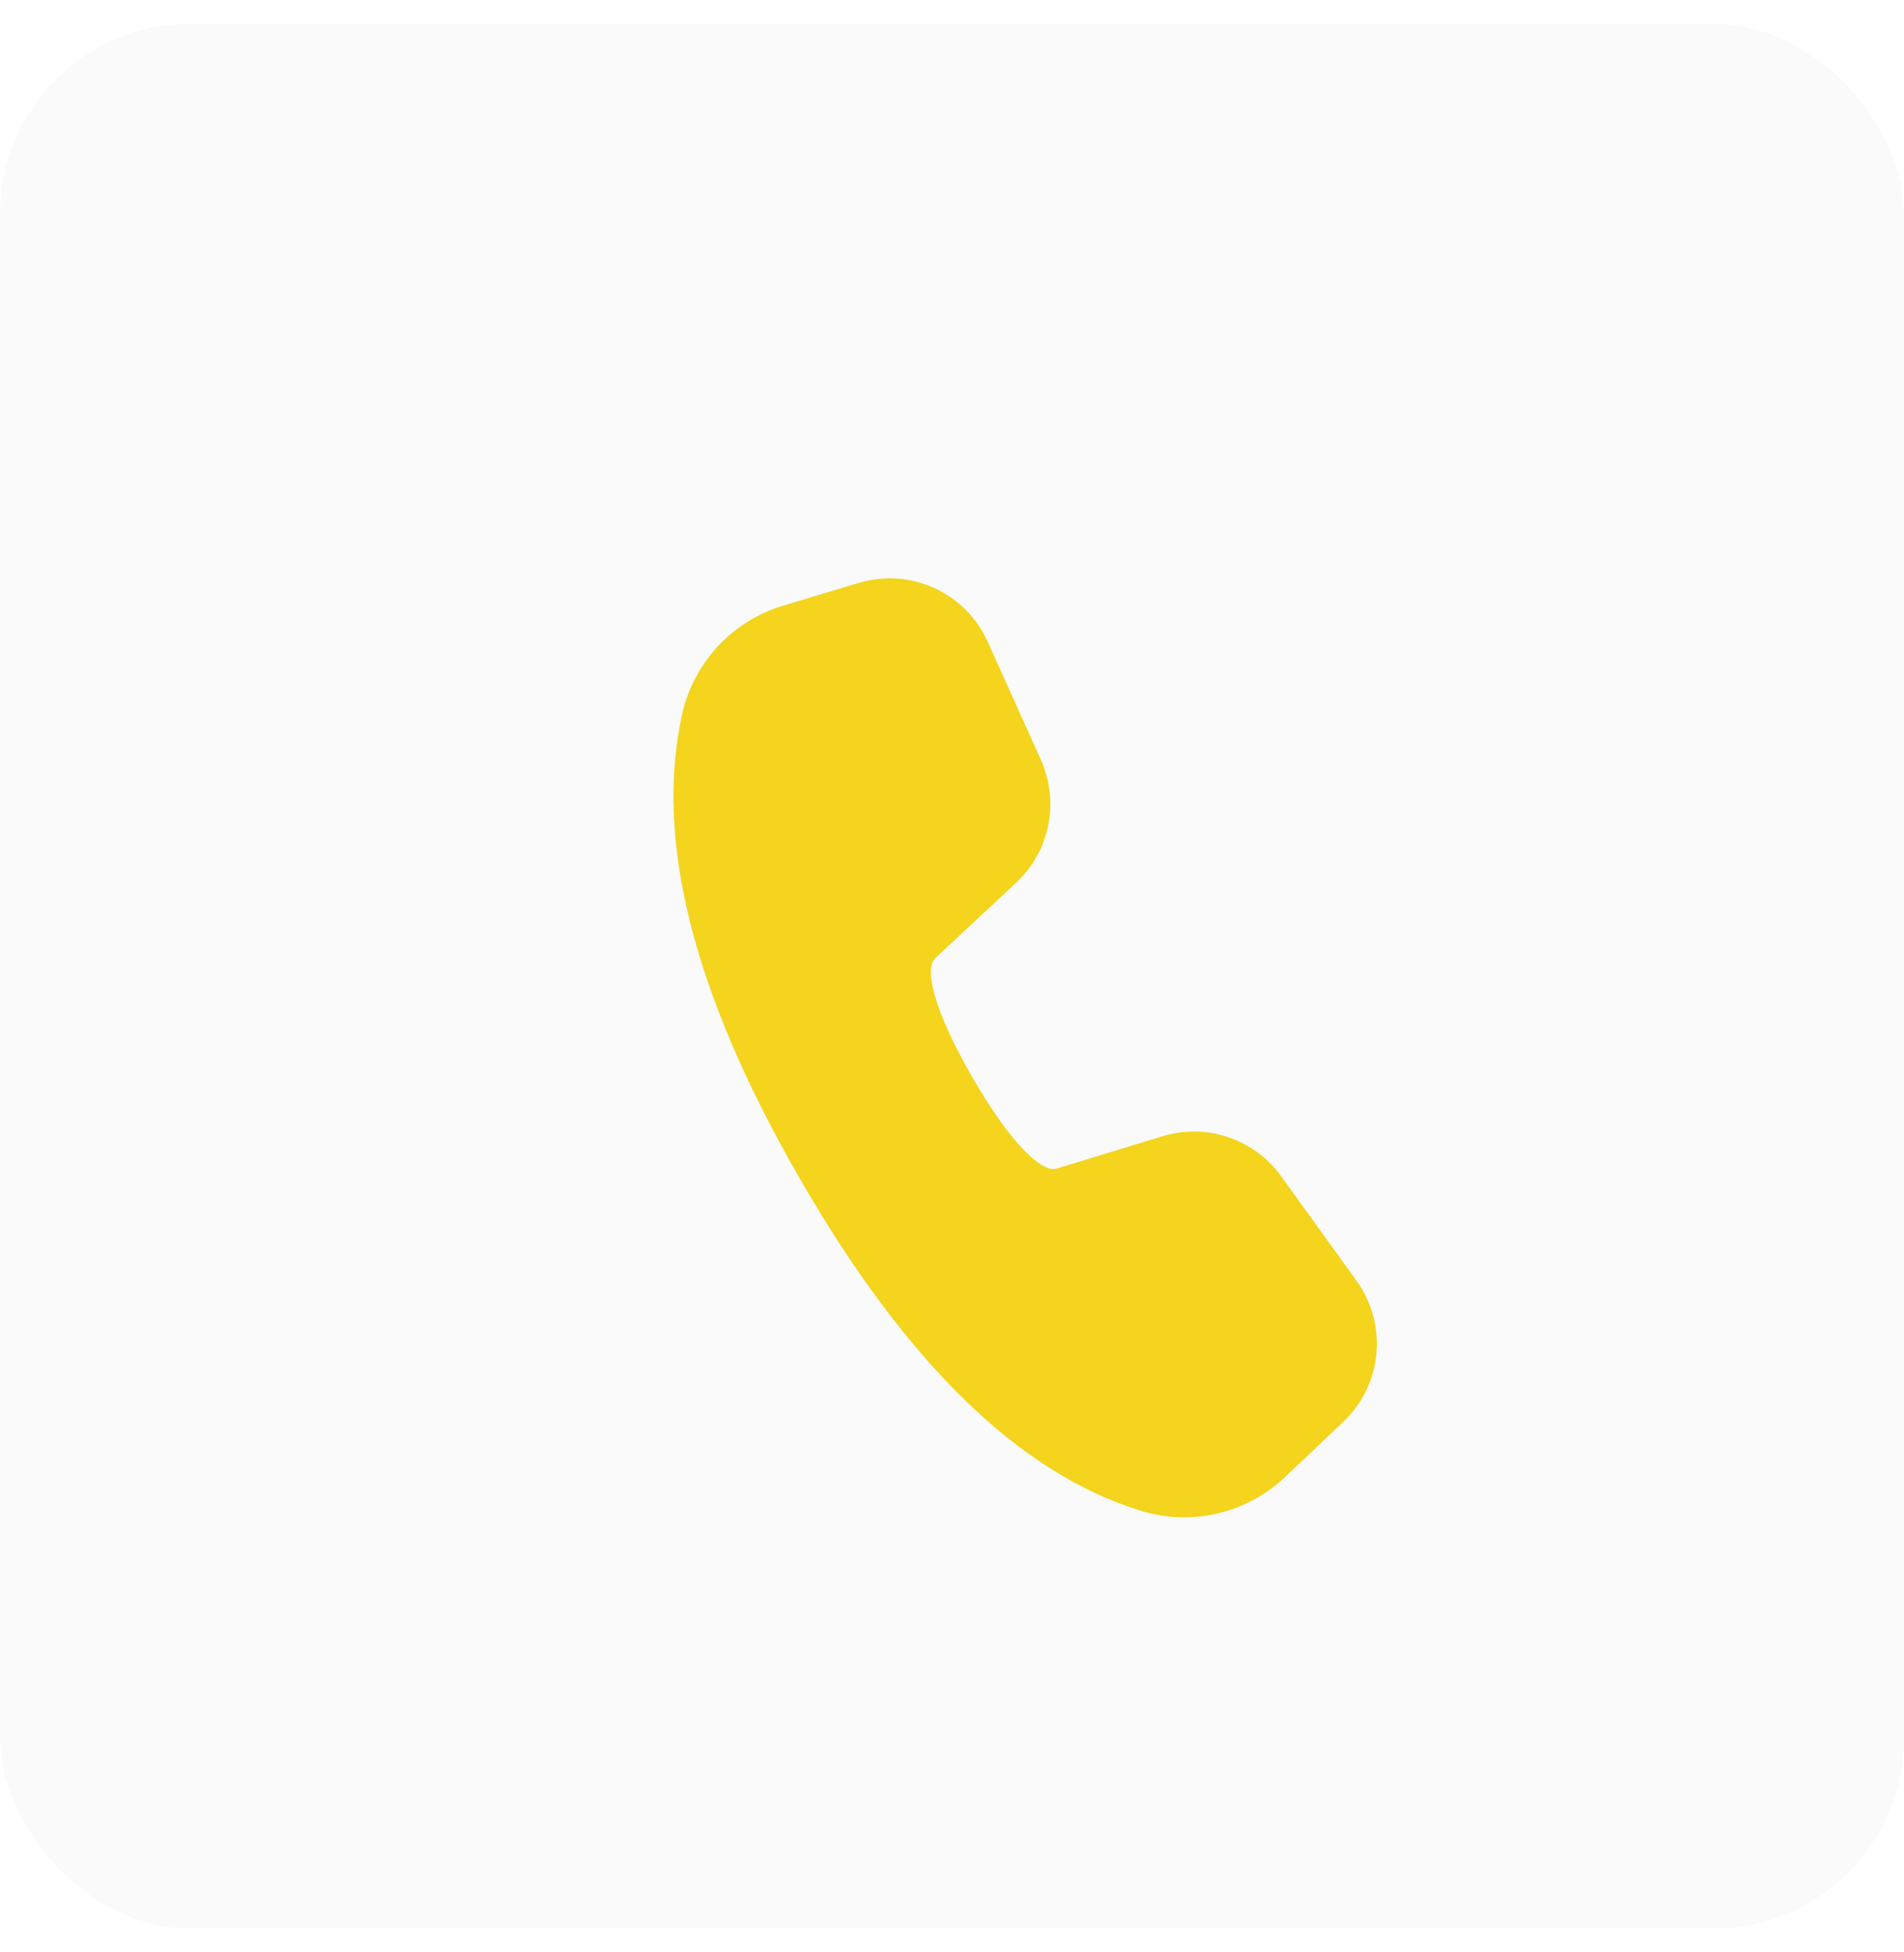
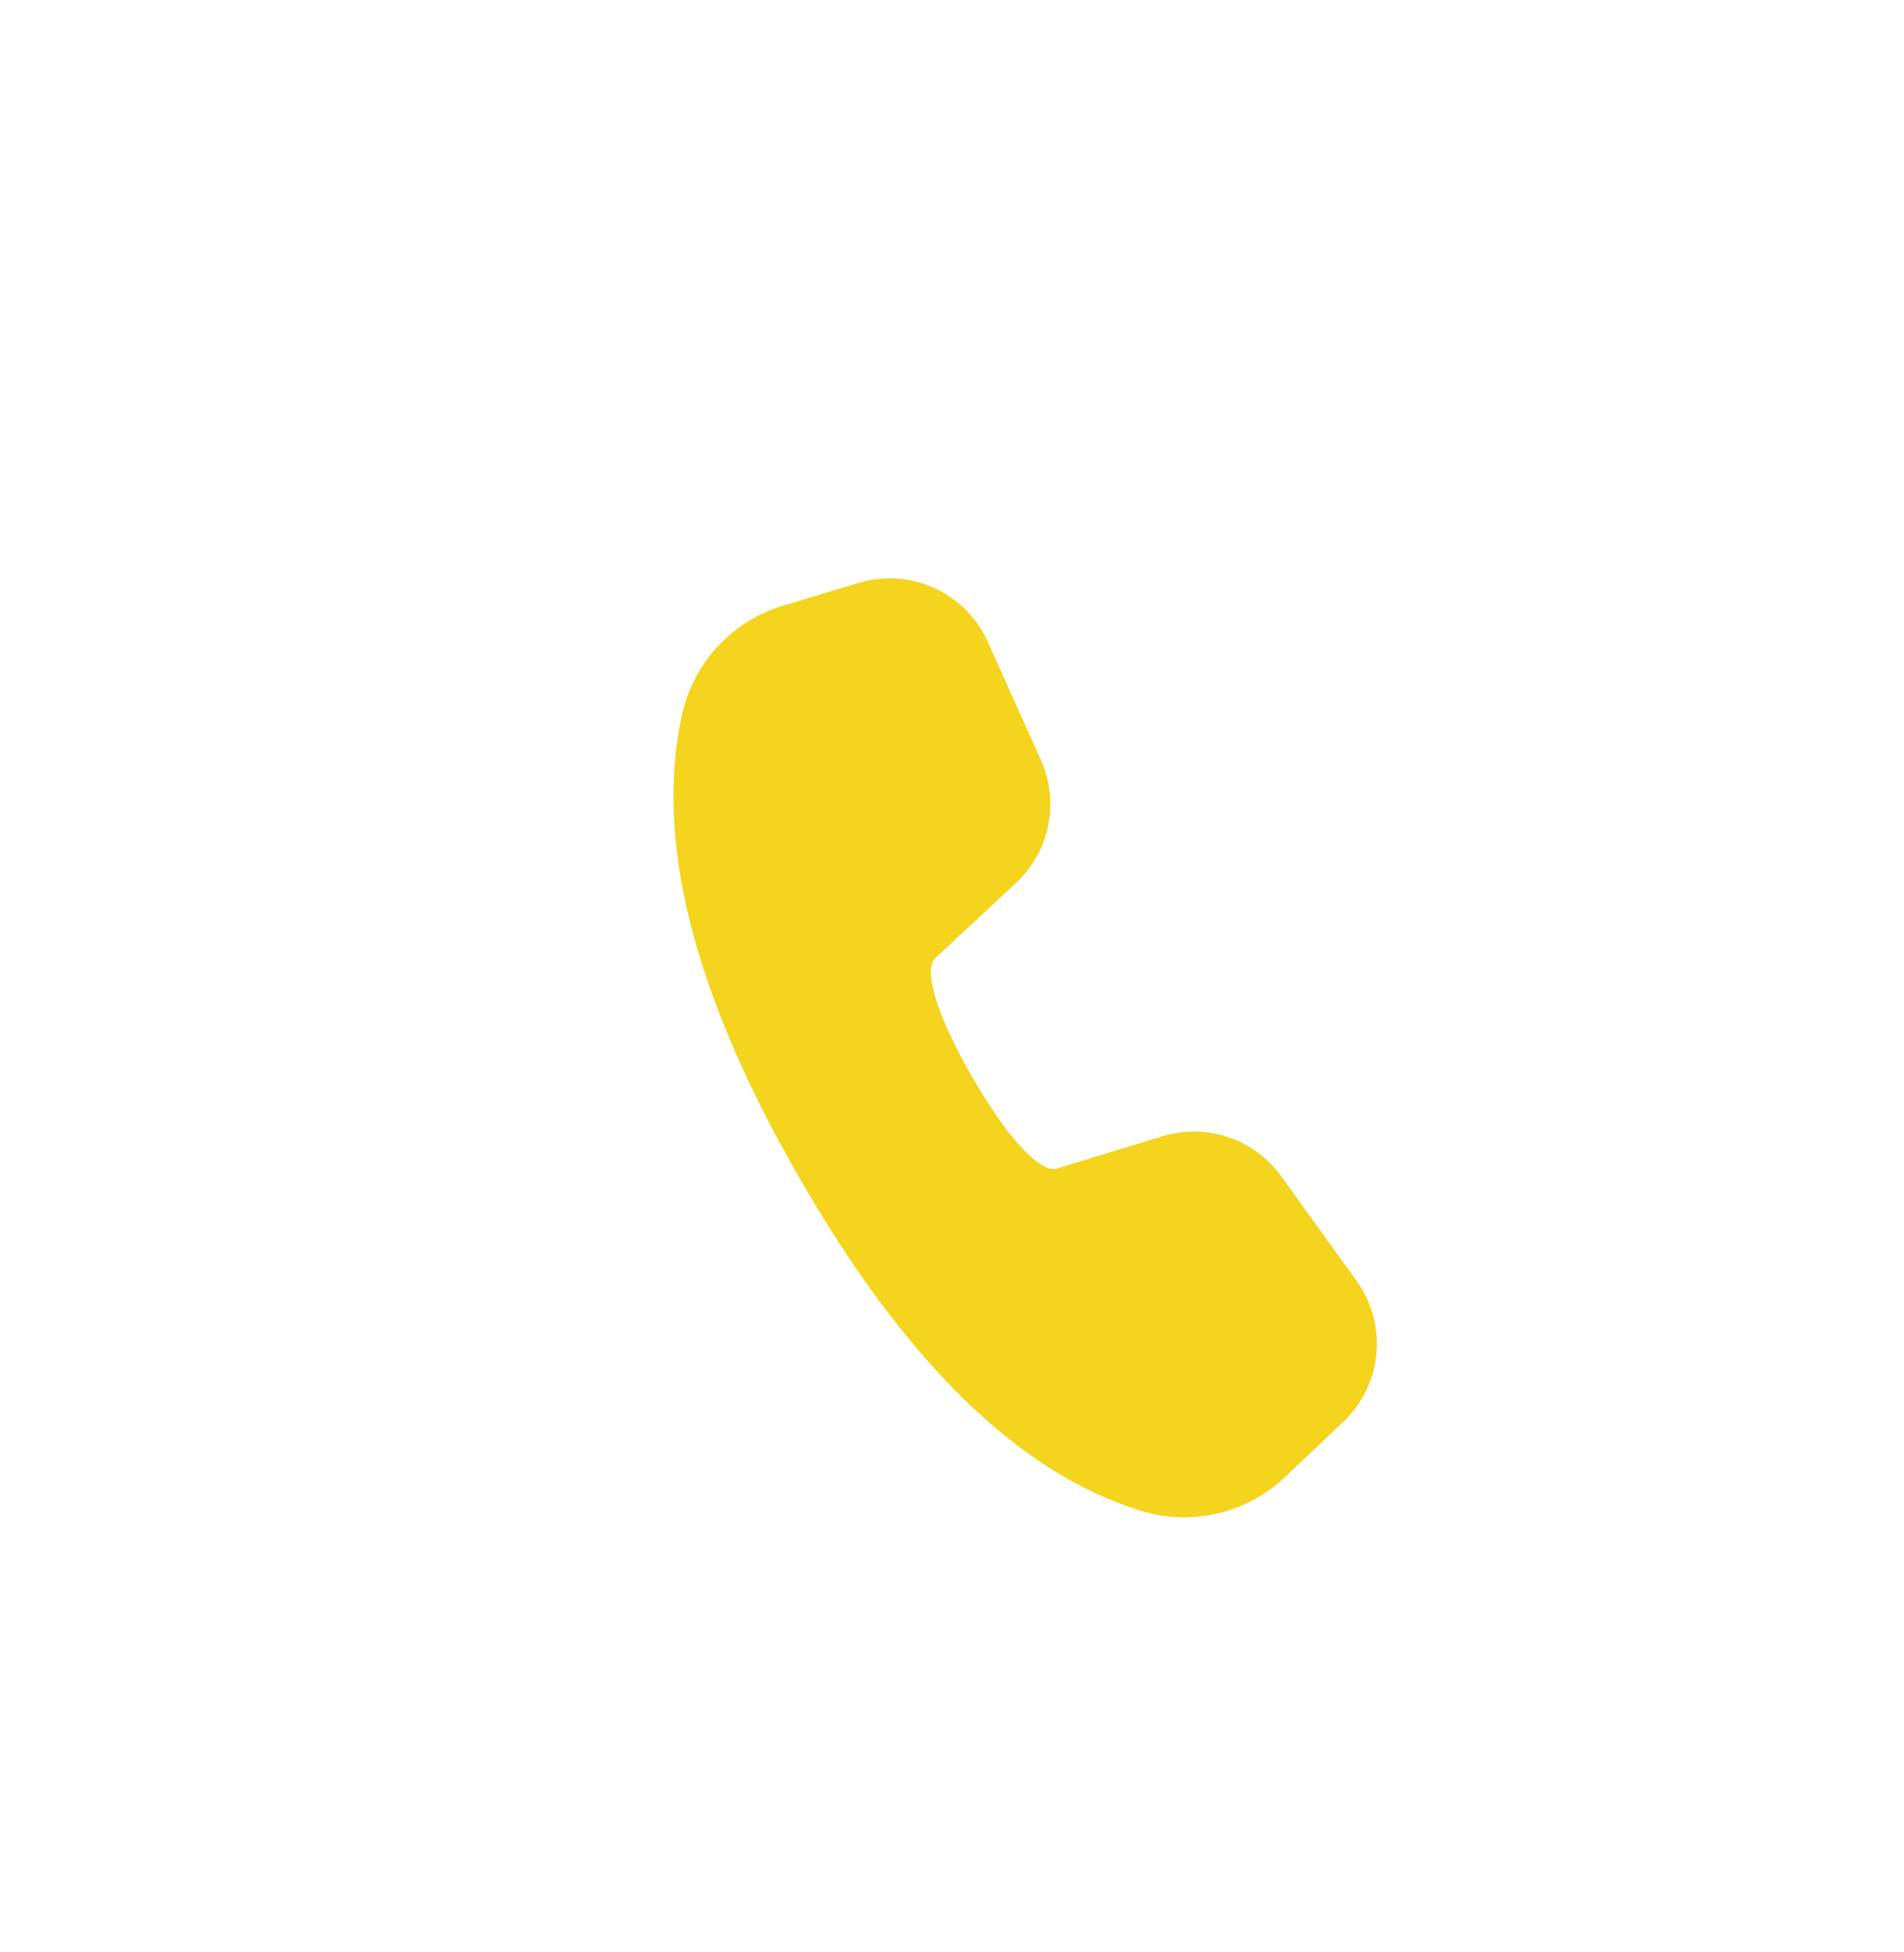
<svg xmlns="http://www.w3.org/2000/svg" width="40" height="41" viewBox="0 0 40 41" fill="none">
-   <rect y="0.5" width="40" height="40" rx="4" fill="#EAEAEA" fill-opacity="0.24" />
  <path d="M16.448 12.72L18.04 12.241C18.565 12.083 19.129 12.121 19.628 12.349C20.127 12.576 20.526 12.977 20.751 13.478L21.867 15.958C22.06 16.389 22.114 16.869 22.021 17.332C21.928 17.794 21.692 18.216 21.347 18.538L19.649 20.12C19.421 20.336 19.594 21.178 20.425 22.619C21.257 24.06 21.9 24.63 22.197 24.541L24.421 23.861C24.872 23.724 25.355 23.73 25.802 23.88C26.249 24.031 26.637 24.317 26.913 24.699L28.499 26.897C28.819 27.34 28.967 27.885 28.916 28.43C28.865 28.975 28.618 29.482 28.22 29.859L26.995 31.019C26.599 31.394 26.111 31.657 25.581 31.782C25.05 31.906 24.496 31.888 23.975 31.728C21.407 30.942 19.029 28.609 16.809 24.762C14.584 20.91 13.743 17.66 14.329 15.006C14.447 14.471 14.706 13.977 15.079 13.575C15.451 13.174 15.924 12.878 16.448 12.72Z" fill="#F4D41C" />
</svg>